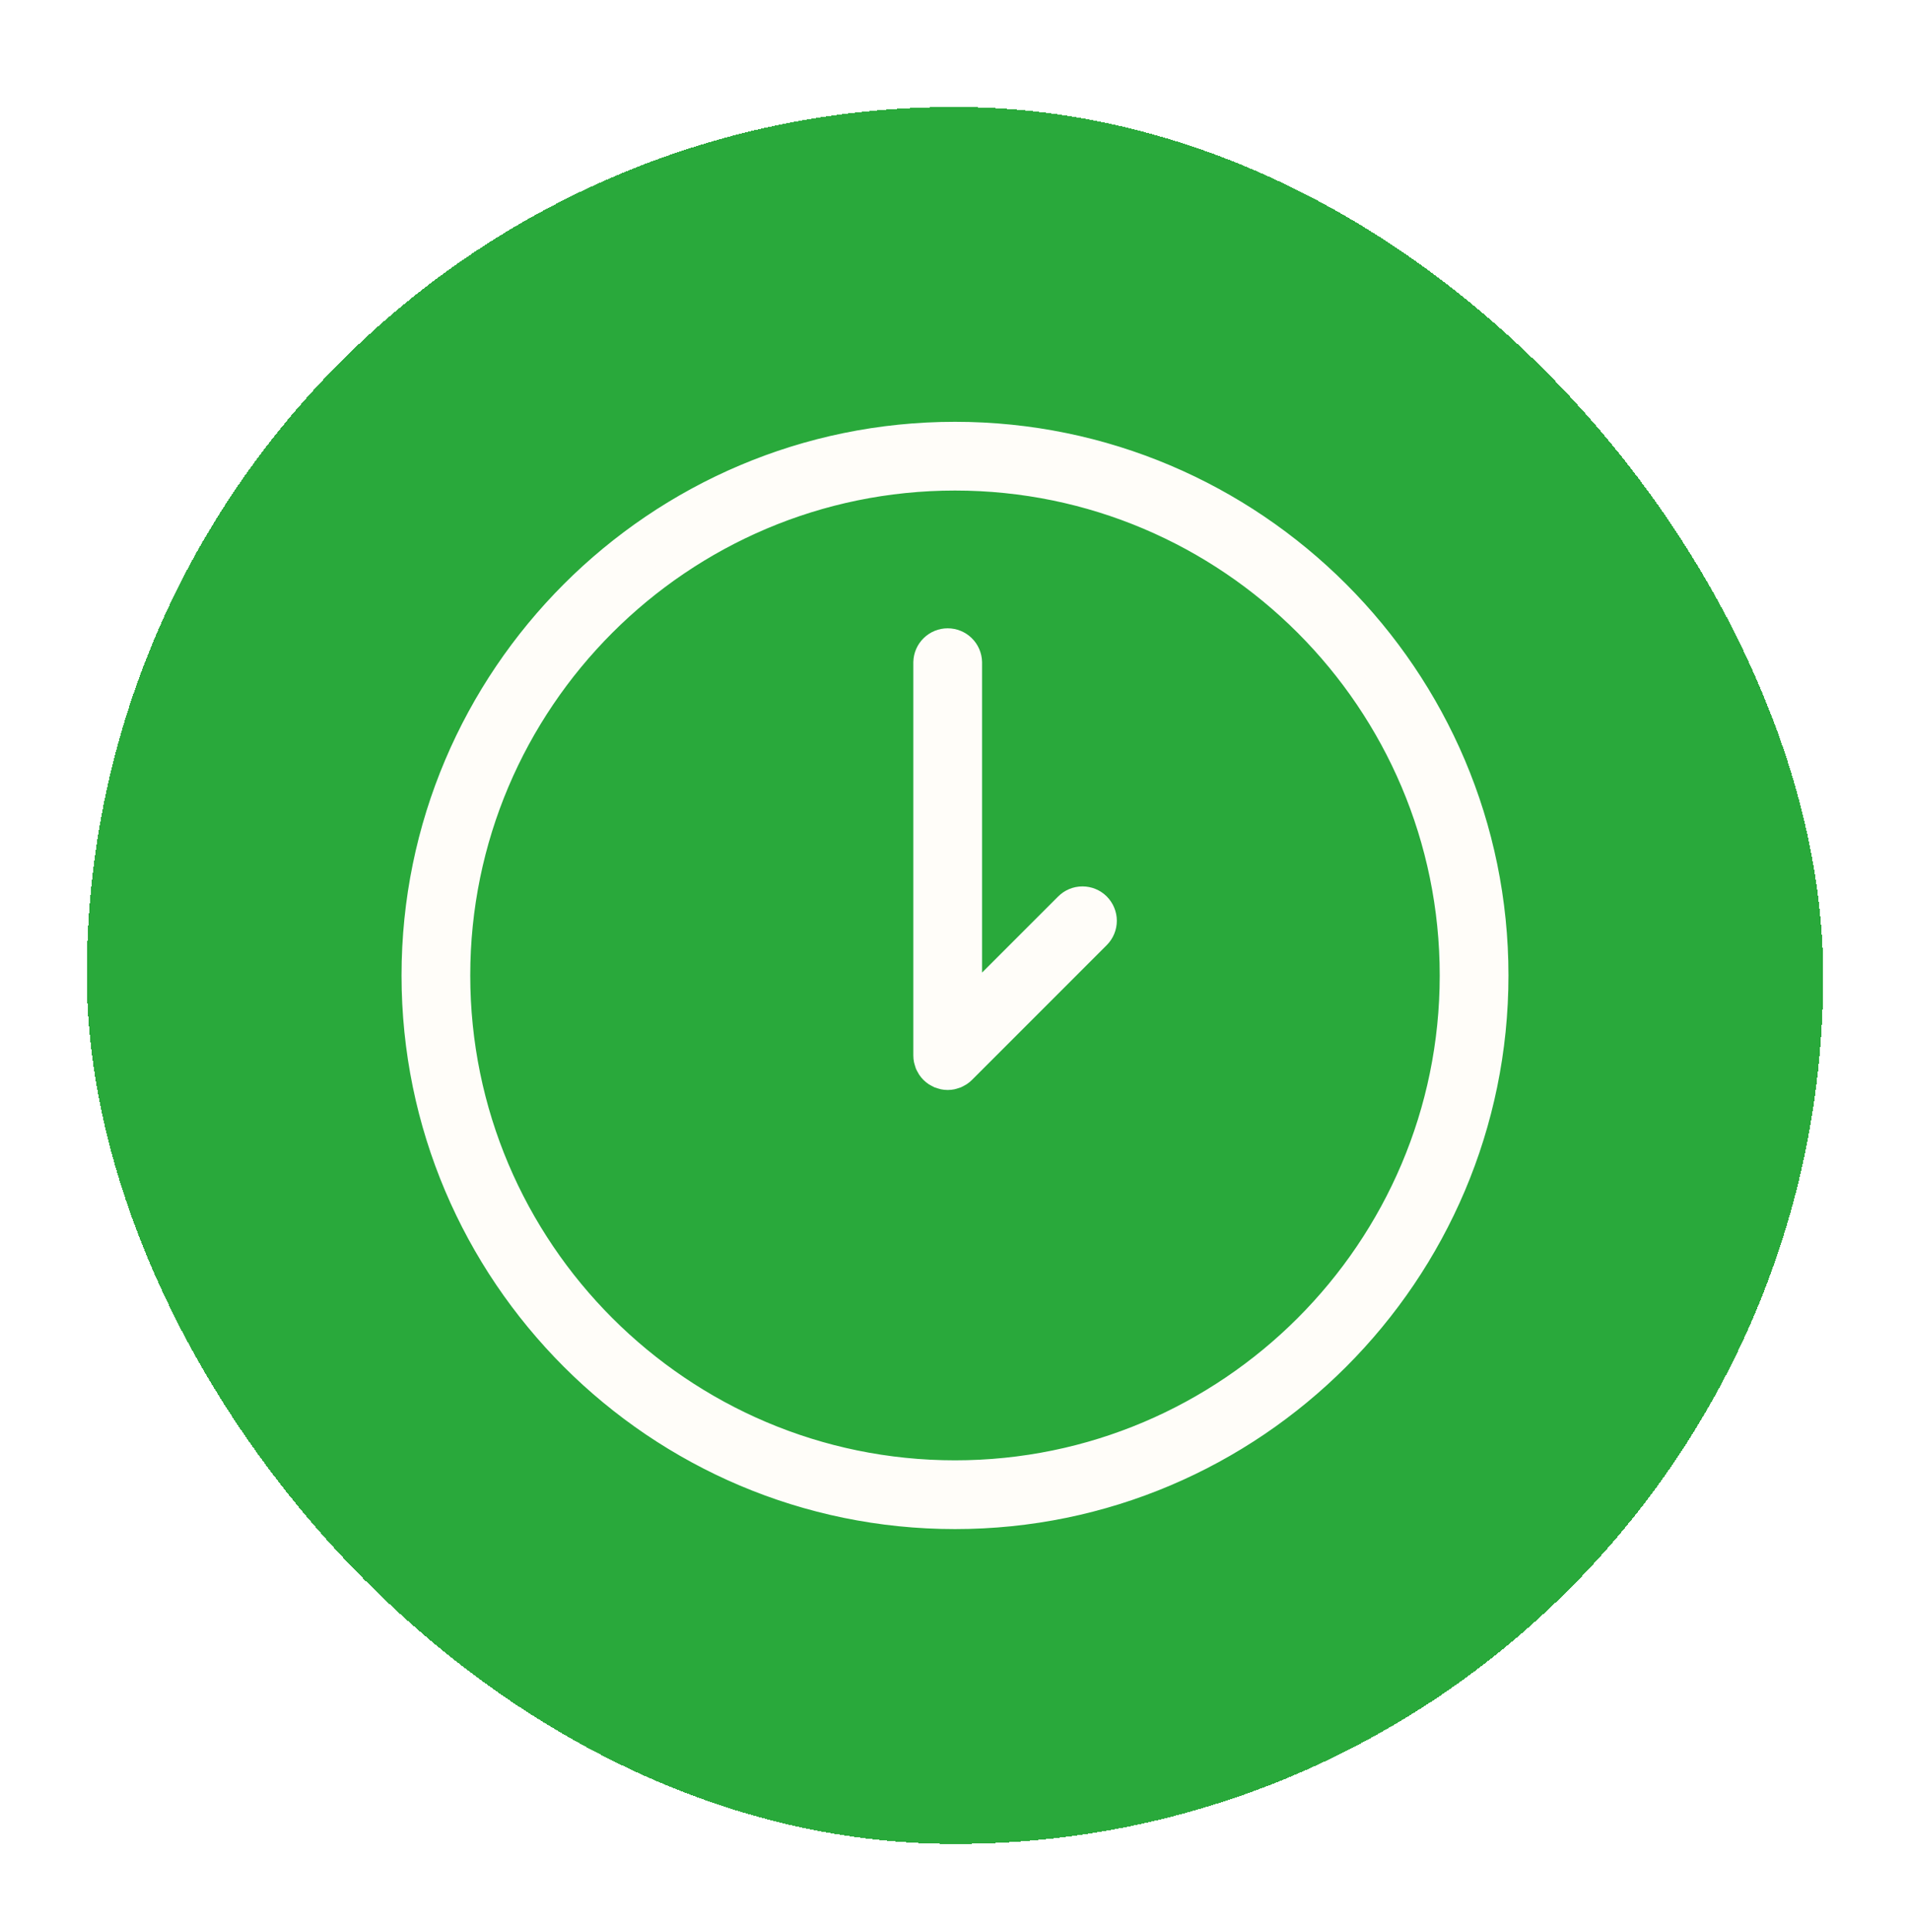
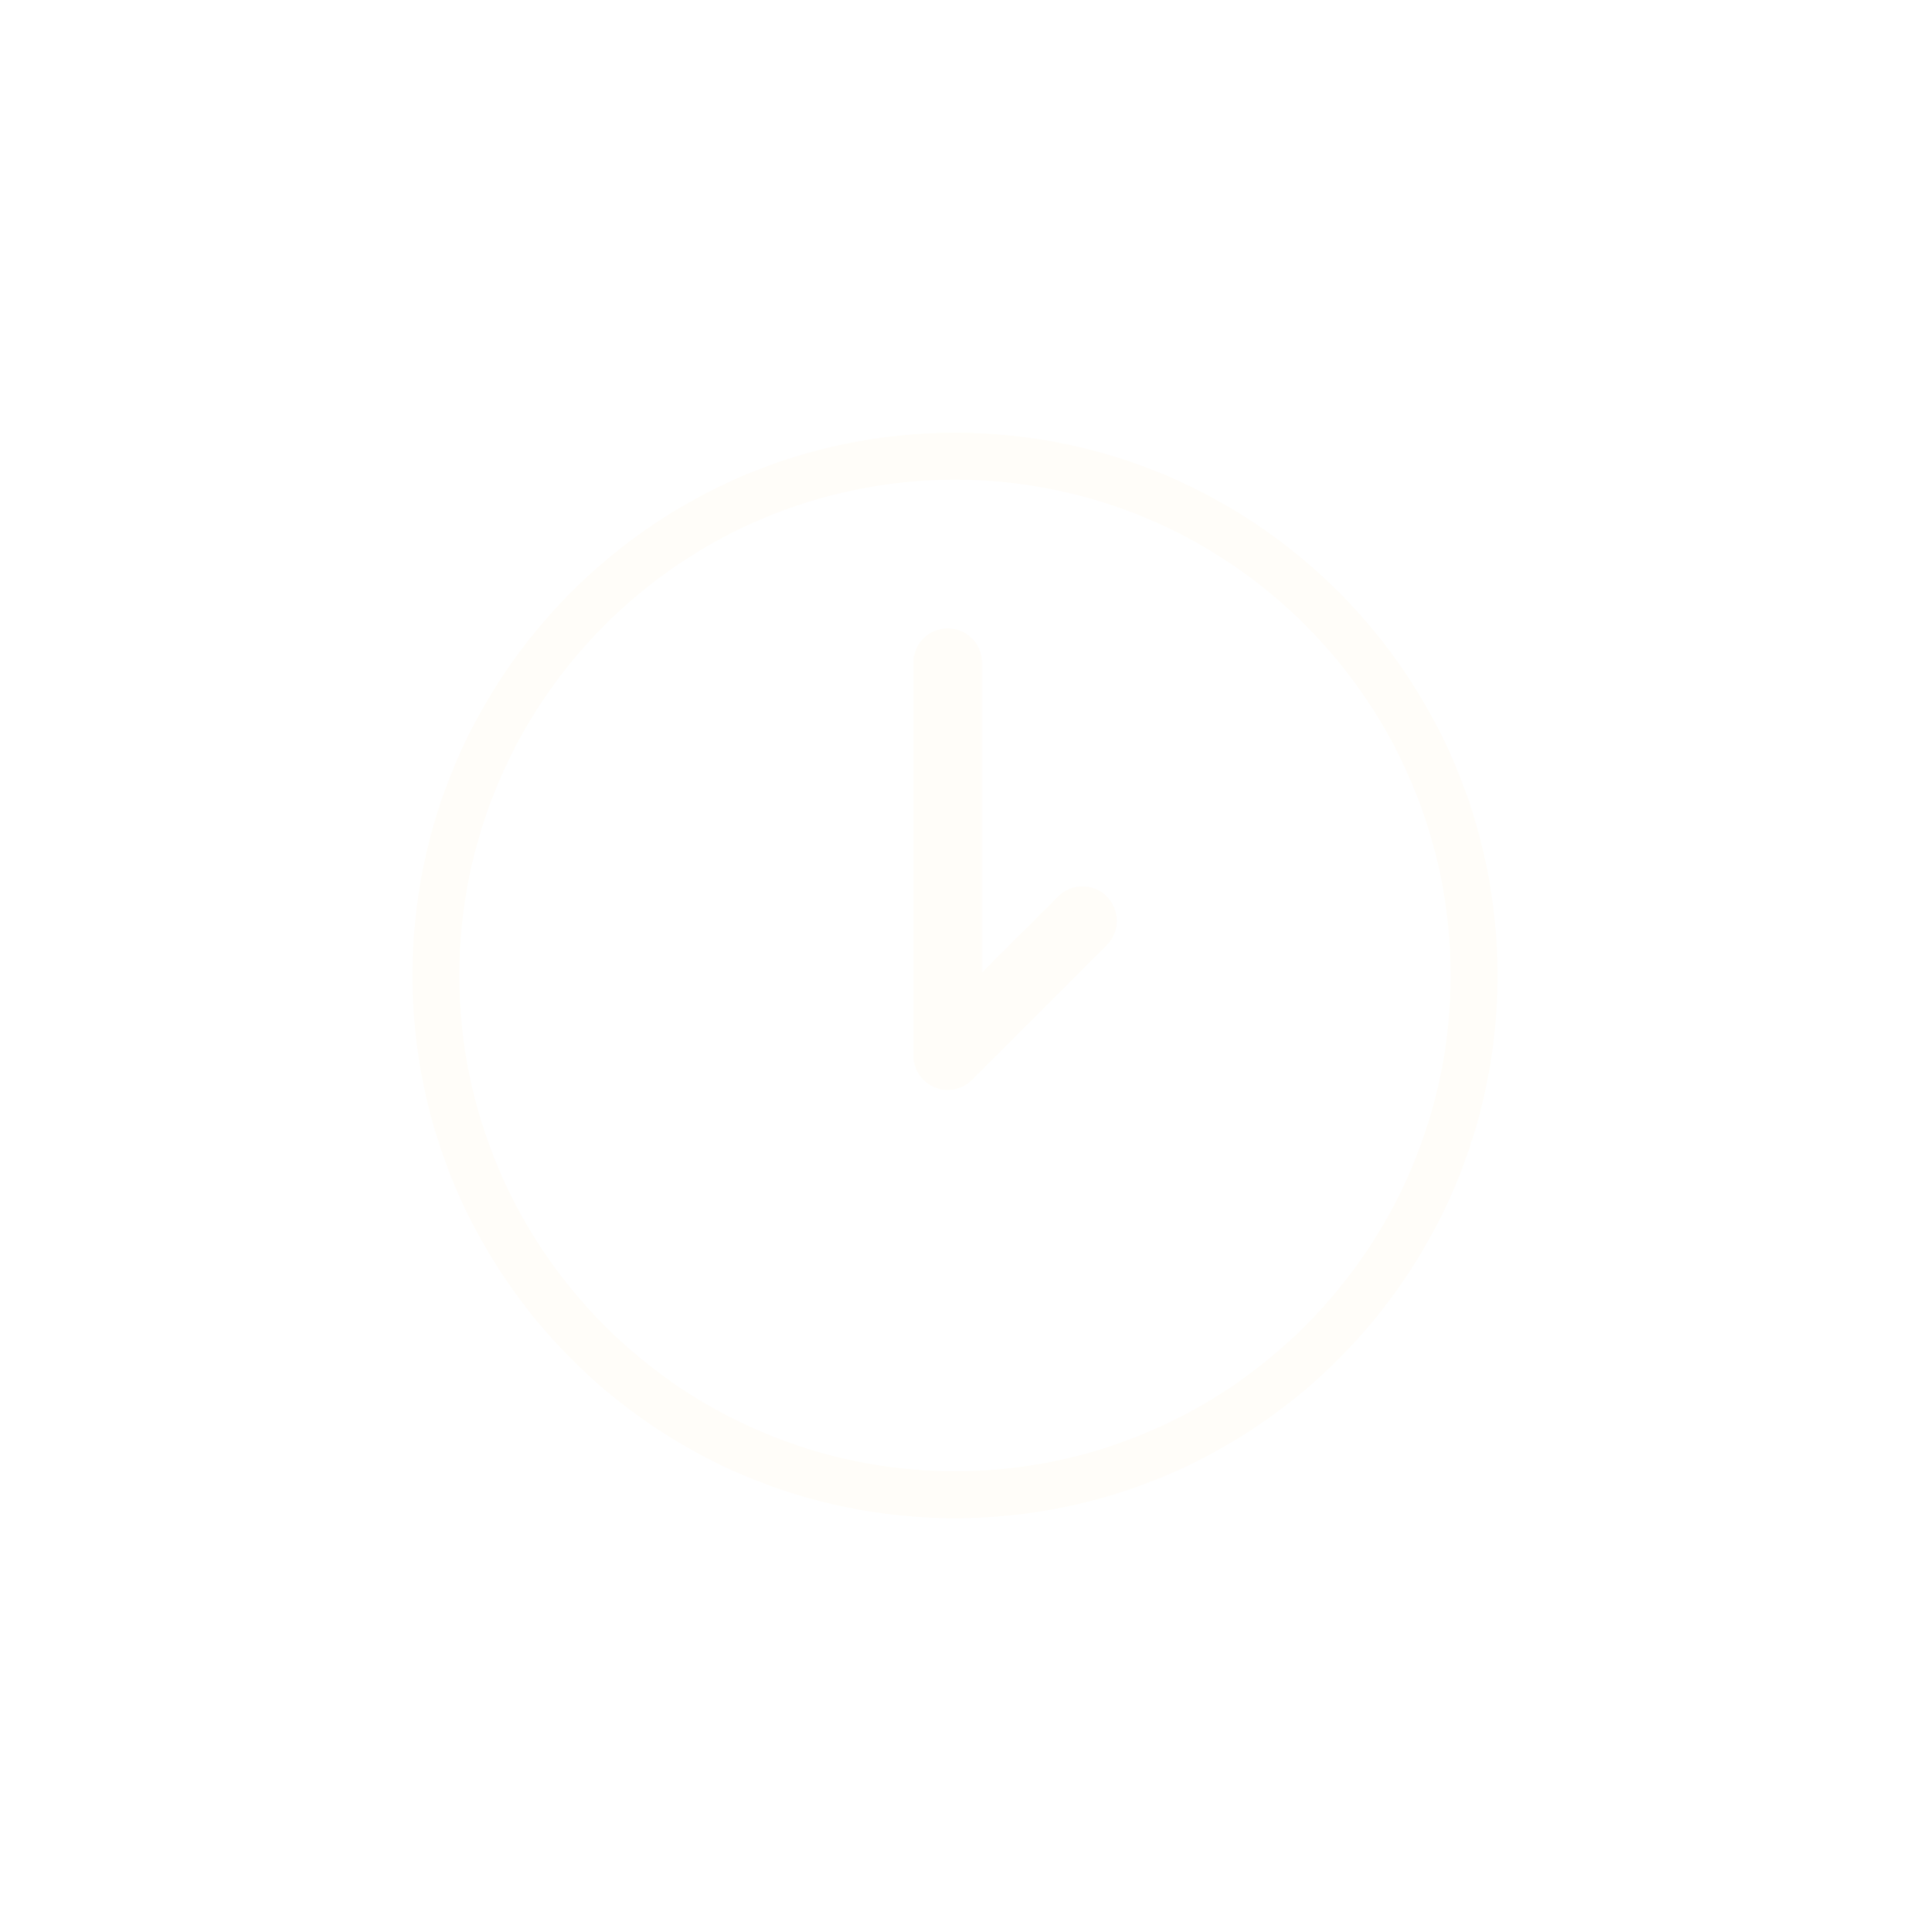
<svg xmlns="http://www.w3.org/2000/svg" width="88" height="89" viewBox="0 0 88 89" fill="none">
  <g filter="url(#filter0_d_156_794)">
-     <rect x="4" y="0.928" width="80" height="80" rx="40" fill="#29A93B" shape-rendering="crispEdges" />
    <path d="M43.663 25.439C43.946 25.439 44.219 25.55 44.421 25.748C44.623 25.945 44.74 26.214 44.747 26.497V42.003L49.107 37.644C49.207 37.544 49.327 37.463 49.458 37.409C49.59 37.354 49.73 37.327 49.872 37.327C50.015 37.327 50.156 37.354 50.287 37.409C50.419 37.463 50.538 37.543 50.639 37.644C50.739 37.745 50.819 37.864 50.873 37.996C50.928 38.127 50.956 38.267 50.956 38.41C50.956 38.552 50.928 38.693 50.873 38.825C50.819 38.956 50.739 39.076 50.639 39.176L44.431 45.384C44.38 45.436 44.323 45.481 44.263 45.521C44.241 45.535 44.219 45.544 44.197 45.557C44.158 45.579 44.119 45.603 44.077 45.621C44.045 45.634 44.011 45.641 43.978 45.651C43.944 45.662 43.911 45.675 43.875 45.682C43.736 45.711 43.592 45.711 43.452 45.682C43.417 45.675 43.385 45.662 43.351 45.652C43.318 45.642 43.283 45.634 43.25 45.621C43.209 45.603 43.171 45.581 43.133 45.559C43.11 45.547 43.087 45.536 43.065 45.521C42.946 45.441 42.843 45.339 42.764 45.22C42.746 45.193 42.733 45.164 42.718 45.136C42.699 45.102 42.678 45.07 42.663 45.034C42.648 44.997 42.639 44.958 42.628 44.92C42.619 44.89 42.608 44.862 42.602 44.831C42.587 44.761 42.58 44.689 42.58 44.618V26.497C42.587 26.214 42.704 25.945 42.907 25.748C43.109 25.55 43.38 25.439 43.663 25.439Z" fill="#FFFDF9" />
    <path d="M43.663 25.439C43.946 25.439 44.219 25.55 44.421 25.748C44.623 25.945 44.74 26.214 44.747 26.497V42.003L49.107 37.644C49.207 37.544 49.327 37.463 49.458 37.409C49.59 37.354 49.73 37.327 49.872 37.327C50.015 37.327 50.156 37.354 50.287 37.409C50.419 37.463 50.538 37.543 50.639 37.644C50.739 37.745 50.819 37.864 50.873 37.996C50.928 38.127 50.956 38.267 50.956 38.41C50.956 38.552 50.928 38.693 50.873 38.825C50.819 38.956 50.739 39.076 50.639 39.176L44.431 45.384C44.38 45.436 44.323 45.481 44.263 45.521C44.241 45.535 44.219 45.544 44.197 45.557C44.158 45.579 44.119 45.603 44.077 45.621C44.045 45.634 44.011 45.641 43.978 45.651C43.944 45.662 43.911 45.675 43.875 45.682C43.736 45.711 43.592 45.711 43.452 45.682C43.417 45.675 43.385 45.662 43.351 45.652C43.318 45.642 43.283 45.634 43.25 45.621C43.209 45.603 43.171 45.581 43.133 45.559C43.11 45.547 43.087 45.536 43.065 45.521C42.946 45.441 42.843 45.339 42.764 45.22C42.746 45.193 42.733 45.164 42.718 45.136C42.699 45.102 42.678 45.07 42.663 45.034C42.648 44.997 42.639 44.958 42.628 44.92C42.619 44.89 42.608 44.862 42.602 44.831C42.587 44.761 42.58 44.689 42.58 44.618V26.497C42.587 26.214 42.704 25.945 42.907 25.748C43.109 25.55 43.38 25.439 43.663 25.439Z" stroke="#FFFDF9" />
    <path d="M44 15.928C57.785 15.928 69 27.143 69 40.928C69 54.713 57.785 65.928 44 65.928C30.215 65.928 19 54.714 19 40.928C19 27.143 30.215 15.928 44 15.928ZM44 18.094C31.409 18.094 21.166 28.338 21.166 40.928C21.166 53.518 31.41 63.761 44 63.761C56.59 63.761 66.833 53.518 66.833 40.928C66.833 28.338 56.591 18.094 44 18.094Z" fill="#FFFDF9" />
-     <path d="M44 15.928C57.785 15.928 69 27.143 69 40.928C69 54.713 57.785 65.928 44 65.928C30.215 65.928 19 54.714 19 40.928C19 27.143 30.215 15.928 44 15.928ZM44 18.094C31.409 18.094 21.166 28.338 21.166 40.928C21.166 53.518 31.41 63.761 44 63.761C56.59 63.761 66.833 53.518 66.833 40.928C66.833 28.338 56.591 18.094 44 18.094Z" stroke="#FFFDF9" />
  </g>
  <defs>
    <filter id="filter0_d_156_794" x="0" y="0.928" width="88" height="88" filterUnits="userSpaceOnUse" color-interpolation-filters="sRGB">
      <feFlood flood-opacity="0" result="BackgroundImageFix" />
      <feColorMatrix in="SourceAlpha" type="matrix" values="0 0 0 0 0 0 0 0 0 0 0 0 0 0 0 0 0 0 127 0" result="hardAlpha" />
      <feOffset dy="4" />
      <feGaussianBlur stdDeviation="2" />
      <feComposite in2="hardAlpha" operator="out" />
      <feColorMatrix type="matrix" values="0 0 0 0 0 0 0 0 0 0 0 0 0 0 0 0 0 0 0.25 0" />
      <feBlend mode="normal" in2="BackgroundImageFix" result="effect1_dropShadow_156_794" />
      <feBlend mode="normal" in="SourceGraphic" in2="effect1_dropShadow_156_794" result="shape" />
    </filter>
  </defs>
</svg>